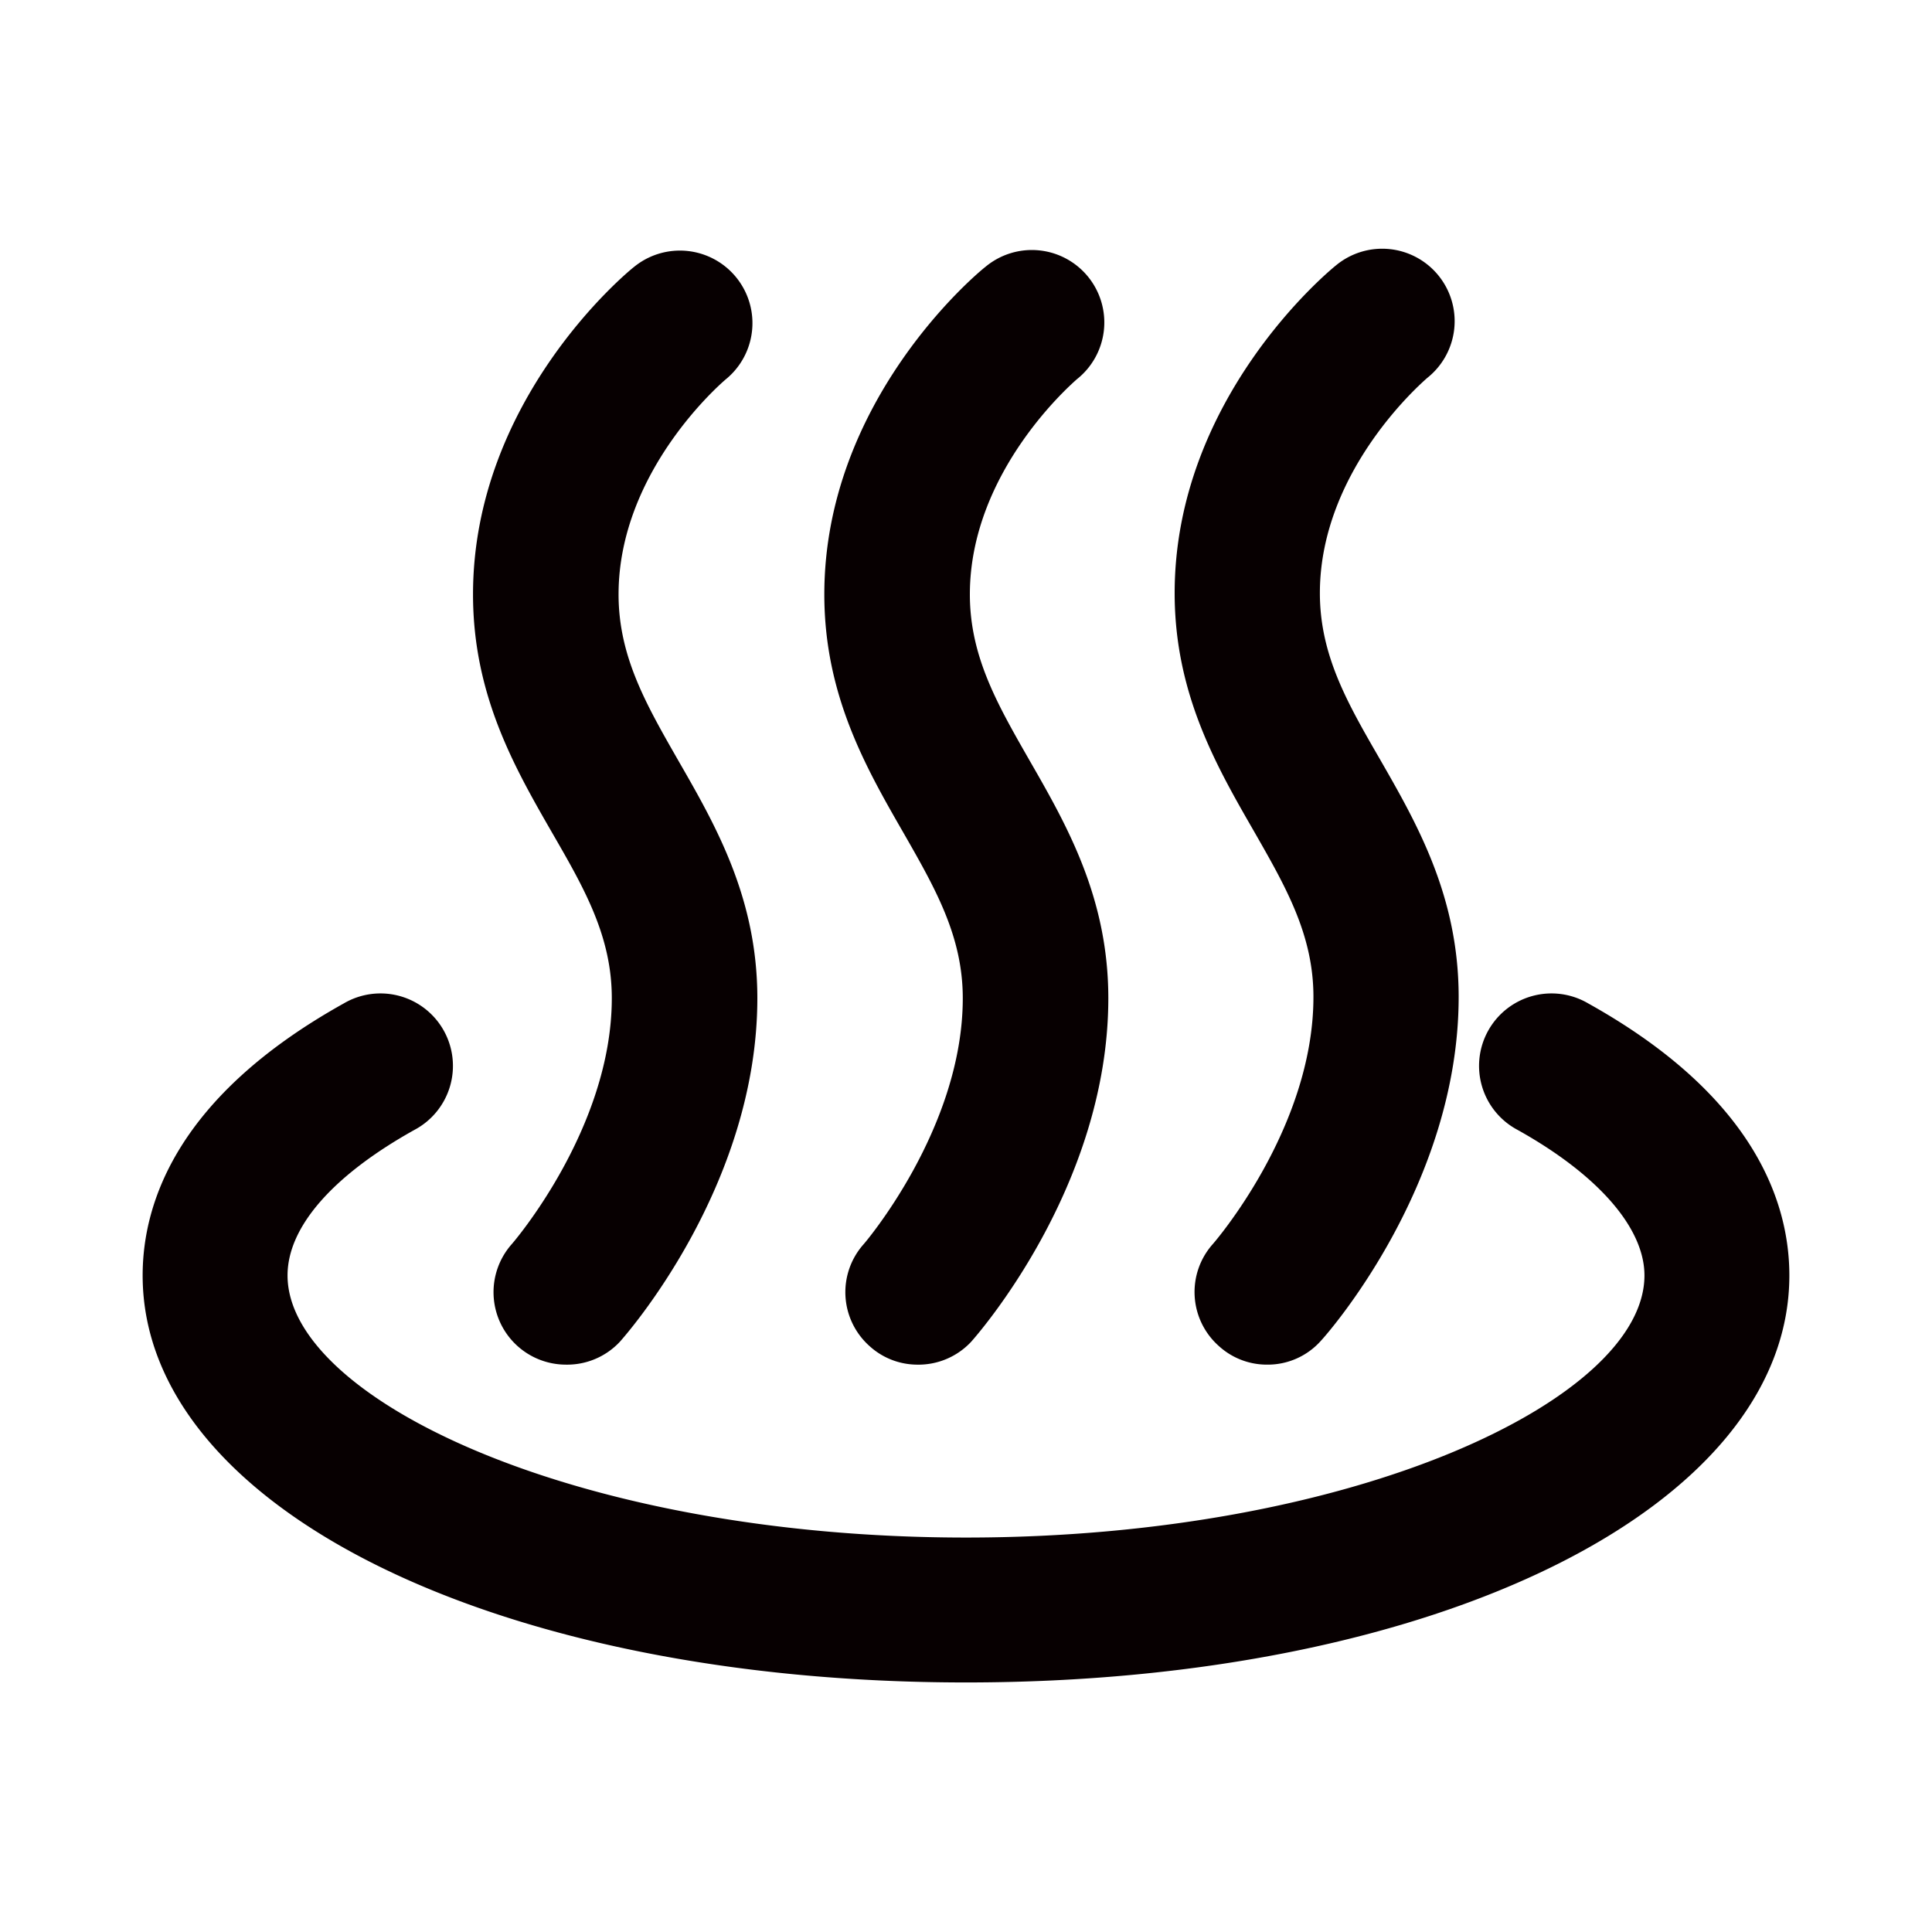
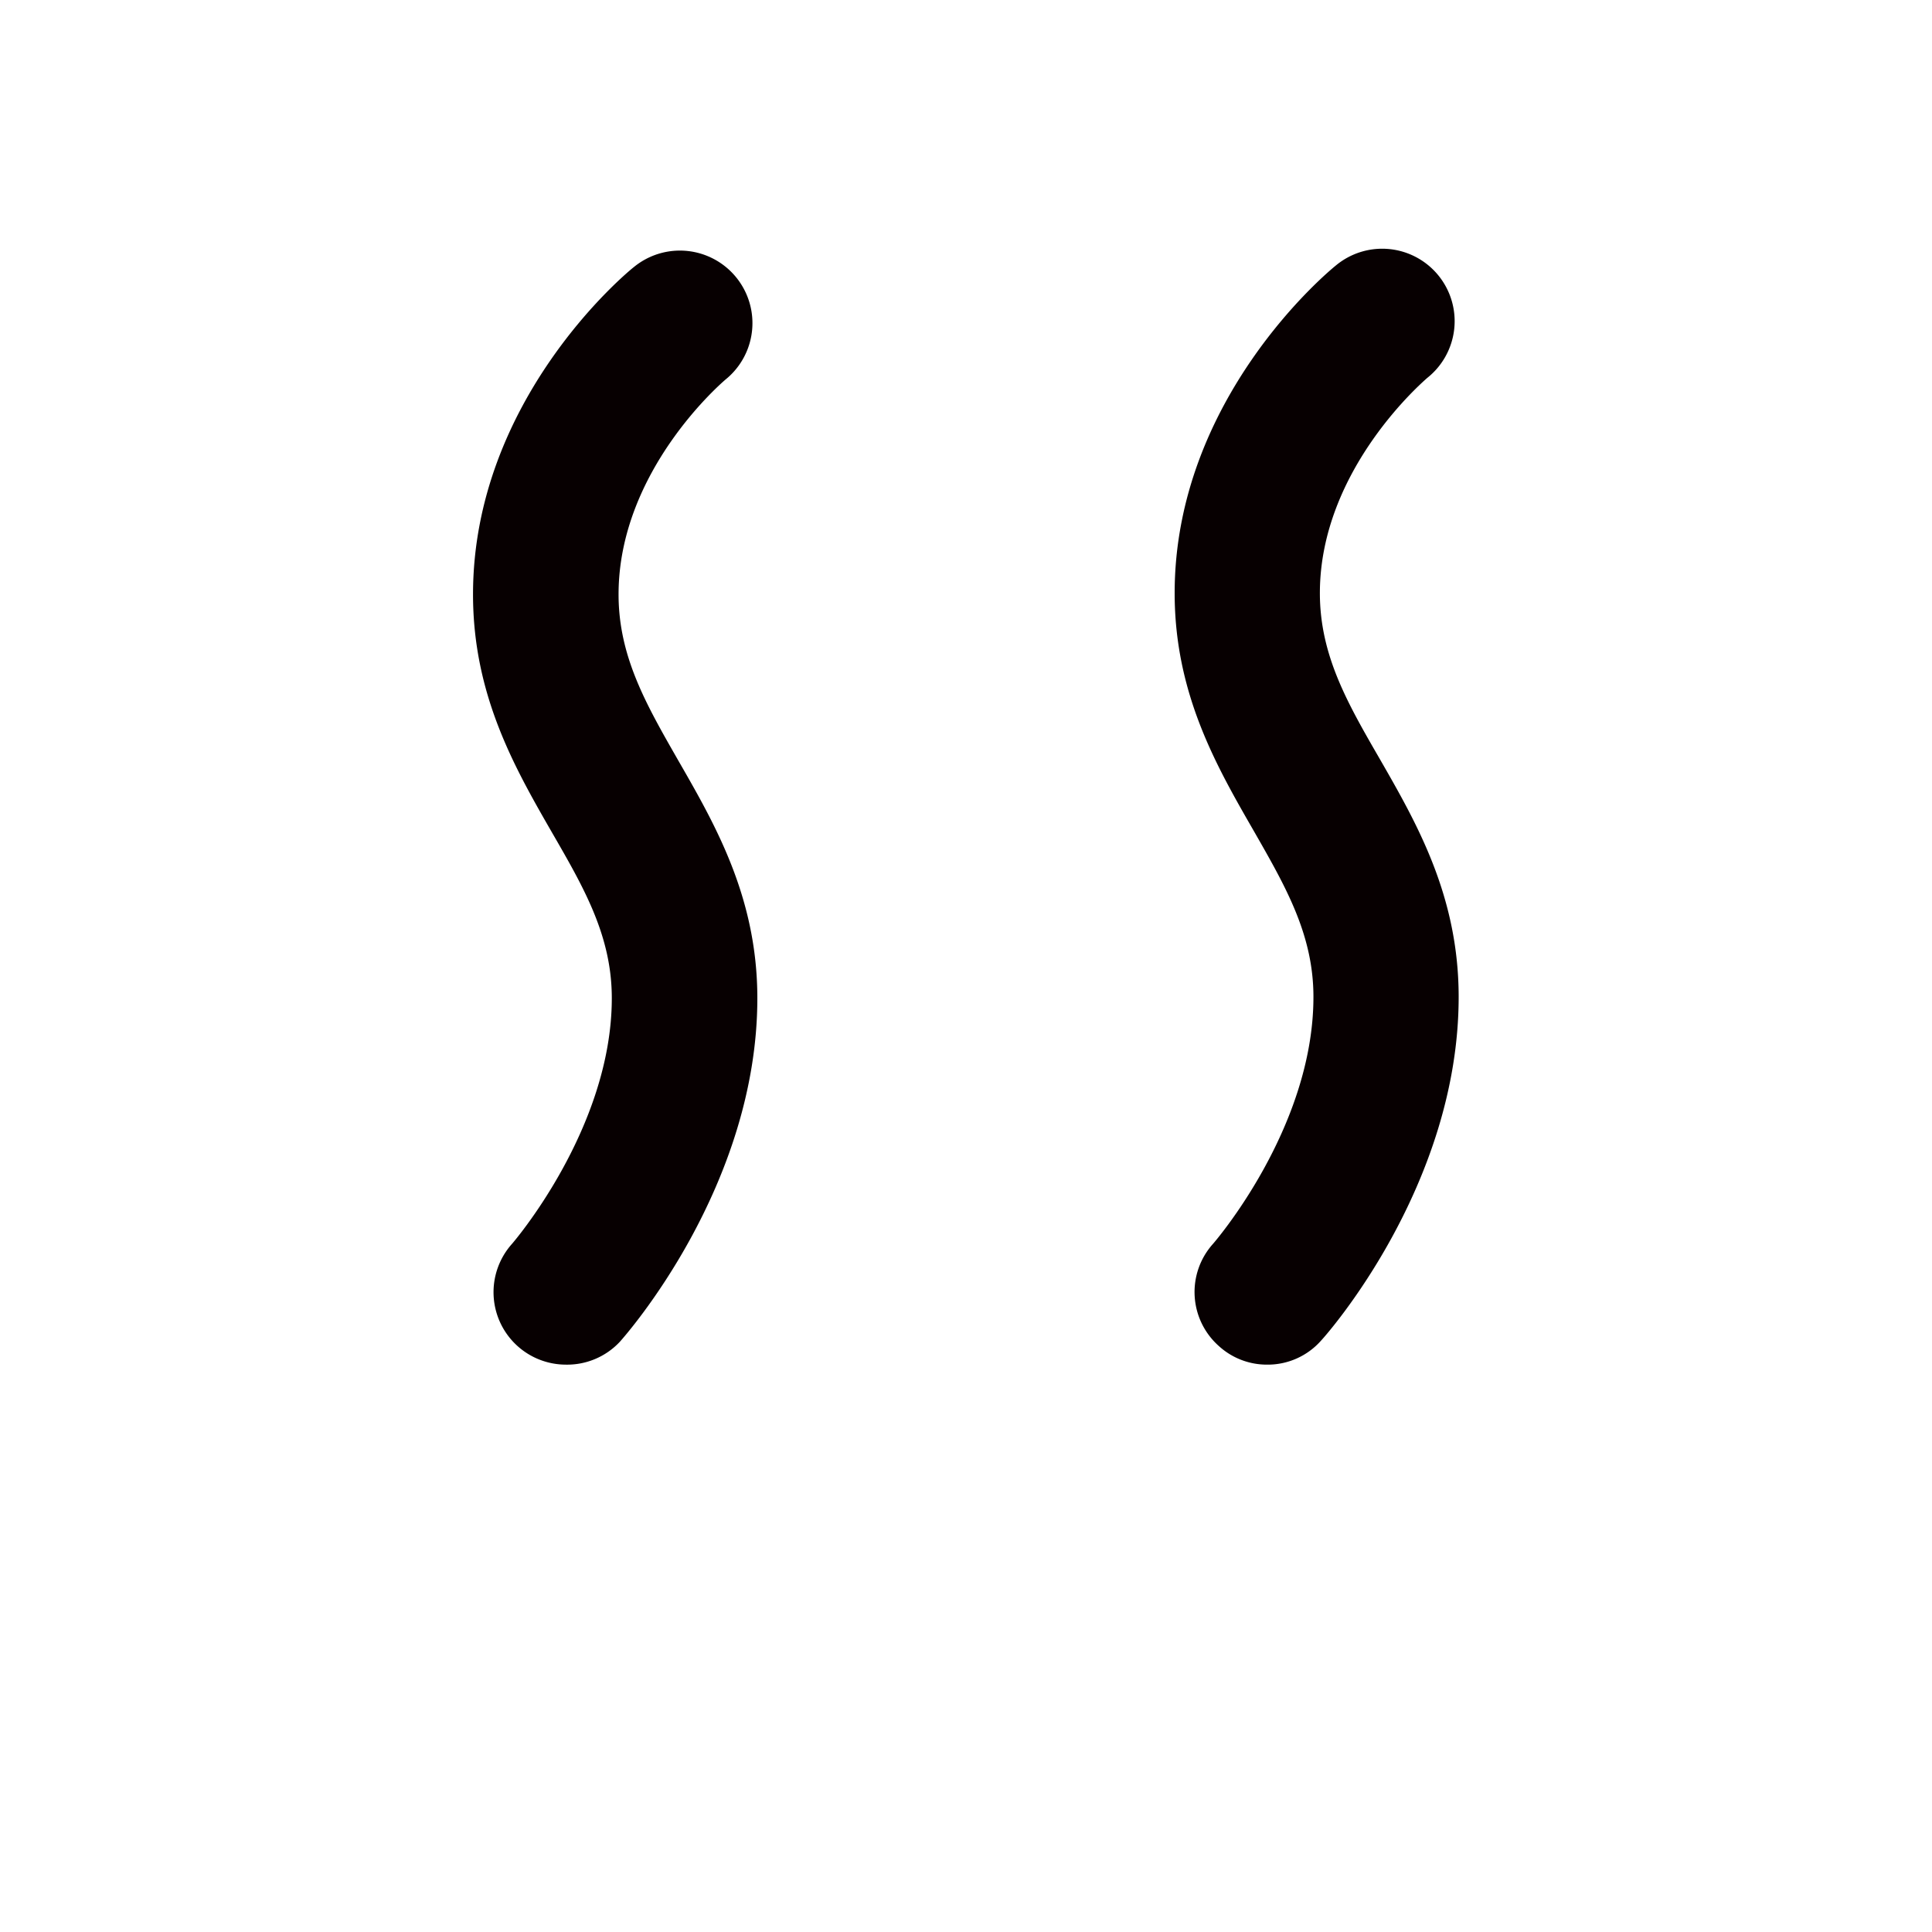
<svg xmlns="http://www.w3.org/2000/svg" id="outline" viewBox="0 0 60 60">
  <defs>
    <style>.cls-1{fill:#070001;}</style>
  </defs>
-   <path class="cls-1" d="M30,52.25c-14.58,0-25.57-5.43-25.57-12.64,0-2.26,1.08-5.57,6.25-8.45a2.25,2.25,0,1,1,2.19,3.93c-2.51,1.4-3.94,3-3.94,4.52,0,3.84,9,8.14,21.07,8.14s21.07-4.3,21.07-8.14c0-1.47-1.43-3.12-3.94-4.52a2.25,2.25,0,1,1,2.19-3.93c5.17,2.88,6.25,6.19,6.25,8.45C55.57,46.82,44.58,52.25,30,52.25Z" />
-   <path class="cls-1" d="M28.46,42.38A2.21,2.21,0,0,1,27,41.8a2.24,2.24,0,0,1-.17-3.17S29.9,35.06,29.9,31c0-1.93-.86-3.42-1.85-5.15-1.15-2-2.45-4.26-2.45-7.39,0-6.05,4.78-10,5-10.17a2.25,2.25,0,1,1,2.84,3.49c-.06.06-3.32,2.82-3.32,6.68,0,1.93.86,3.42,1.85,5.15,1.15,2,2.45,4.26,2.45,7.39,0,5.85-4.09,10.48-4.26,10.67A2.24,2.24,0,0,1,28.46,42.38Z" />
  <path class="cls-1" d="M17.57,42.38a2.25,2.25,0,0,1-1.67-3.75S19,35.06,19,31c0-1.93-.86-3.42-1.86-5.15-1.15-2-2.45-4.26-2.45-7.39,0-6.05,4.78-10,5-10.17a2.25,2.25,0,0,1,2.85,3.49c-.07.06-3.33,2.82-3.33,6.68,0,1.93.86,3.42,1.85,5.15,1.15,2,2.46,4.26,2.46,7.39,0,5.85-4.1,10.48-4.27,10.67A2.24,2.24,0,0,1,17.57,42.38Z" />
  <path class="cls-1" d="M39.35,42.38a2.21,2.21,0,0,1-1.5-.58,2.24,2.24,0,0,1-.18-3.17s3.12-3.57,3.12-7.67c0-1.93-.86-3.42-1.85-5.15-1.15-2-2.46-4.26-2.46-7.39,0-6.05,4.79-10,5-10.17a2.25,2.25,0,1,1,2.84,3.49c-.06.06-3.33,2.82-3.33,6.68,0,1.93.86,3.42,1.86,5.15,1.15,2,2.45,4.26,2.45,7.39,0,5.85-4.09,10.48-4.27,10.67A2.21,2.21,0,0,1,39.35,42.38Z" />
</svg>